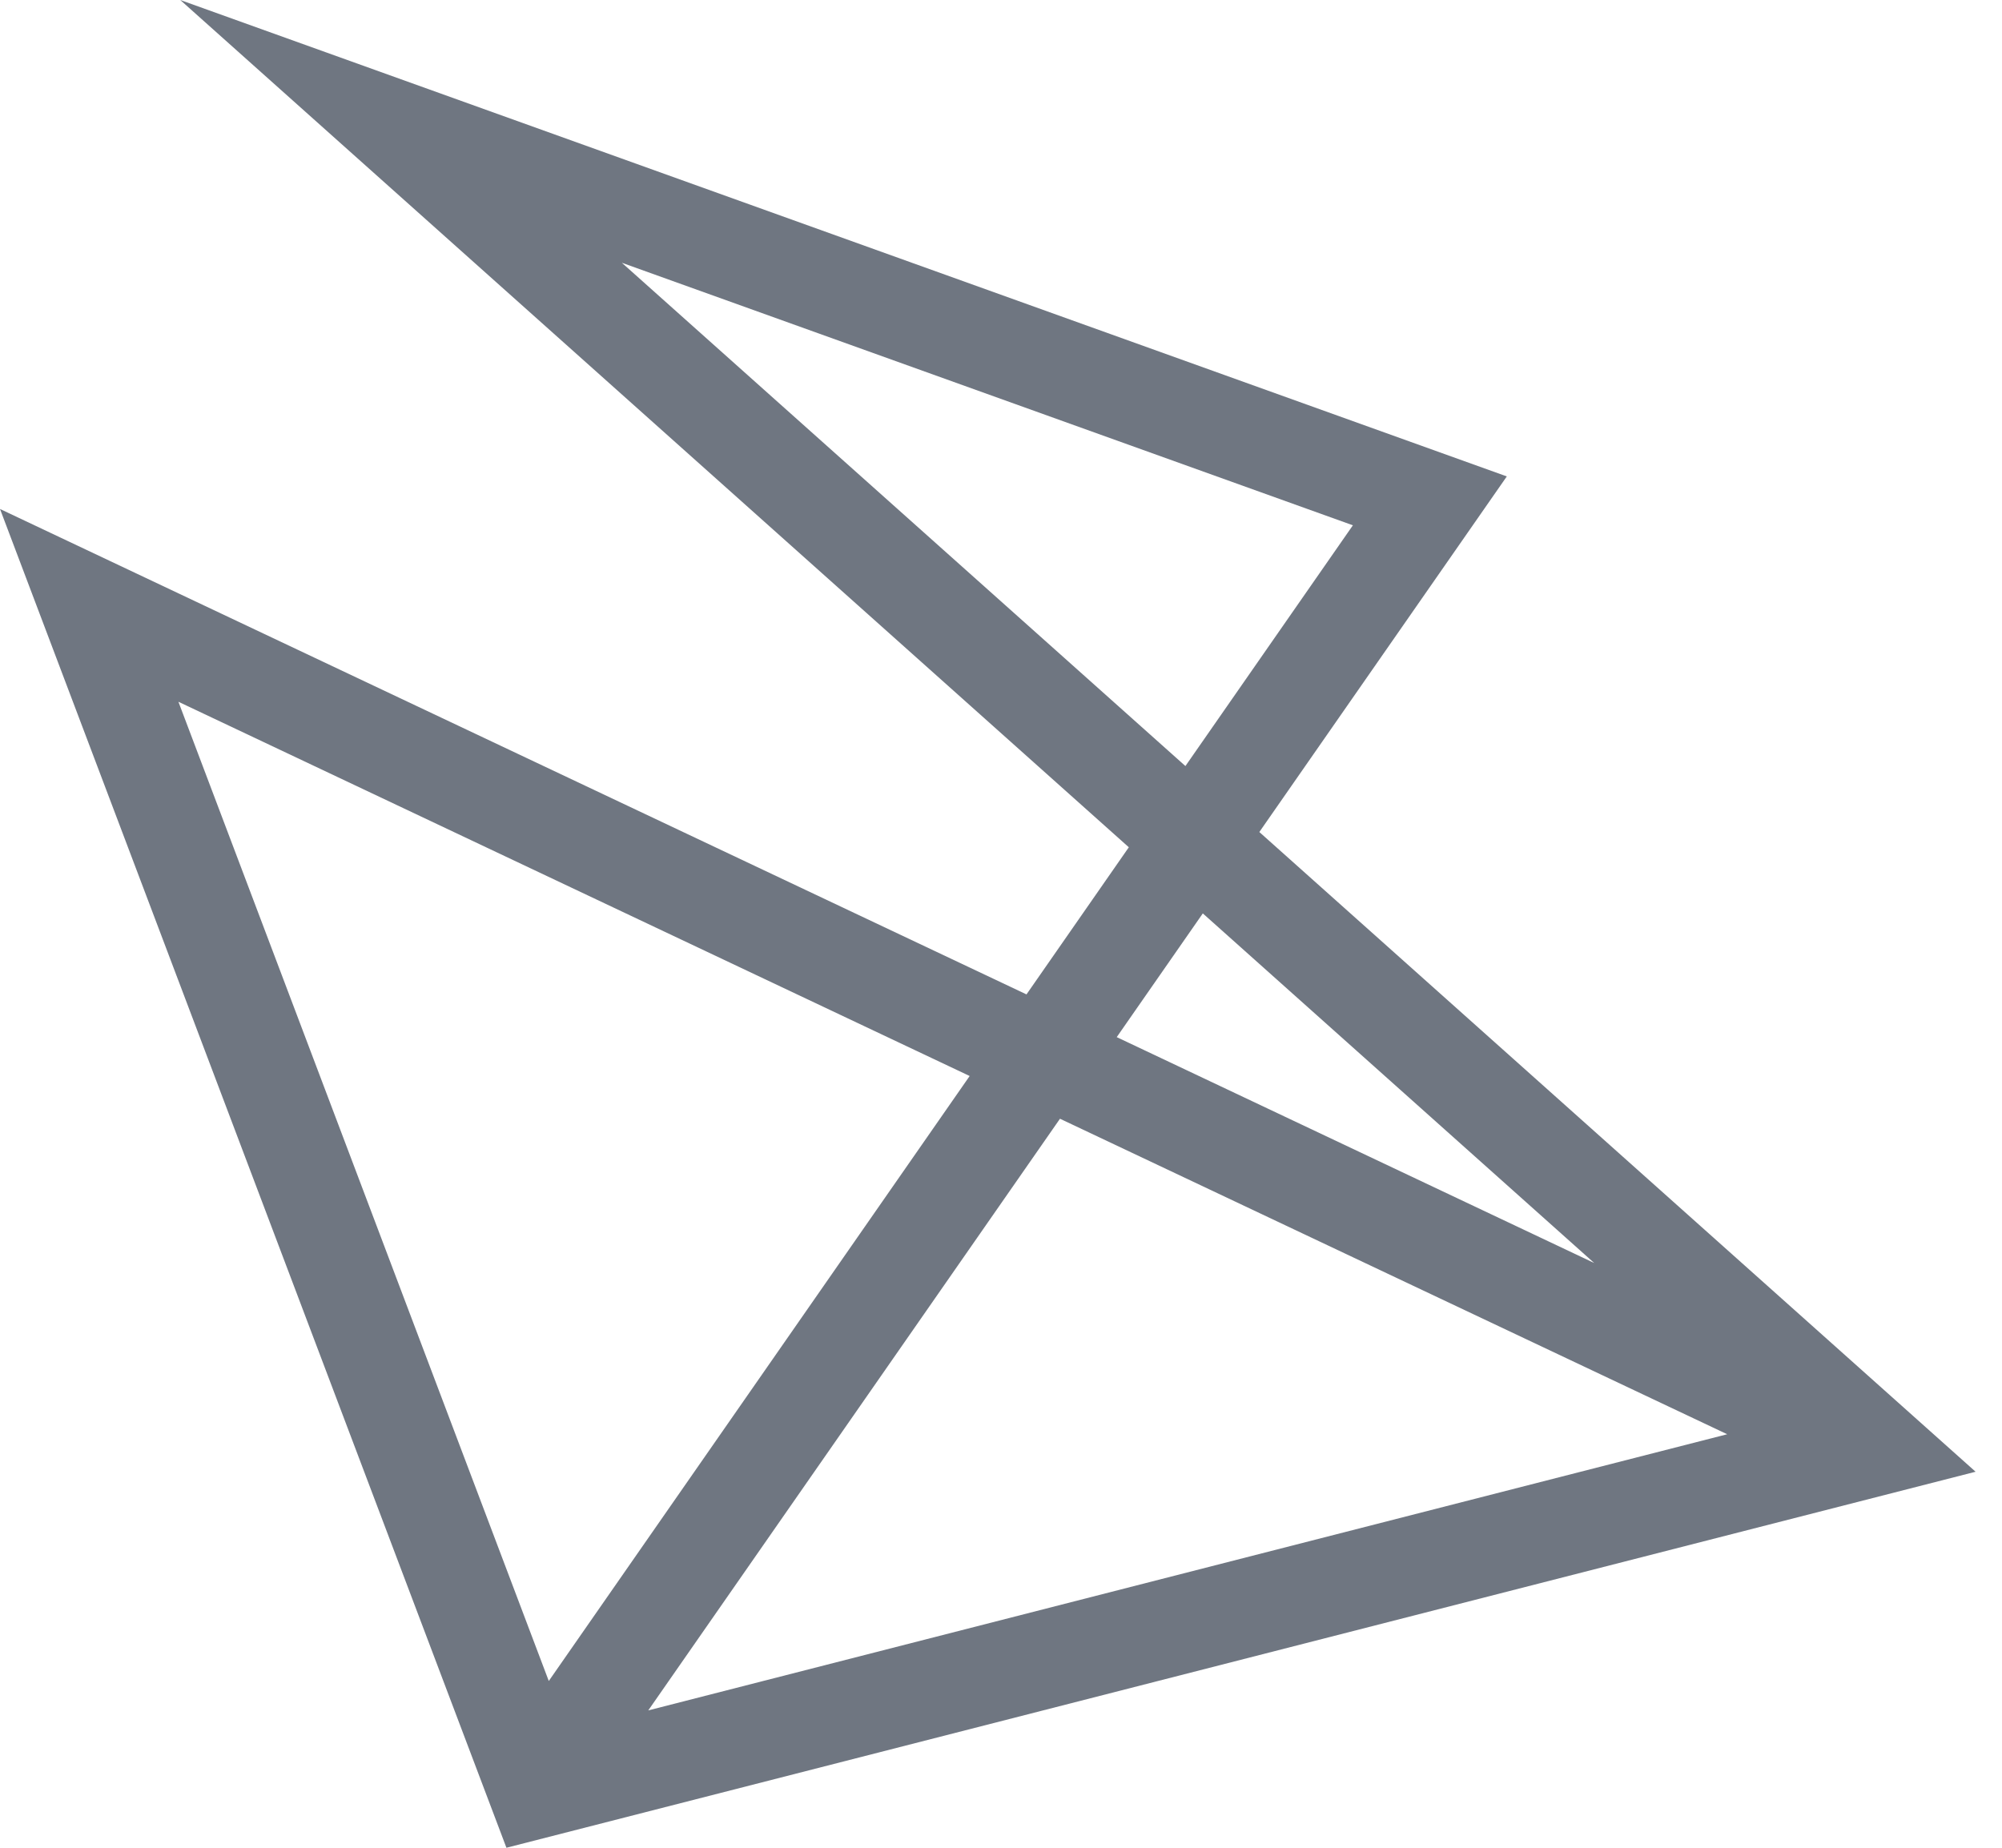
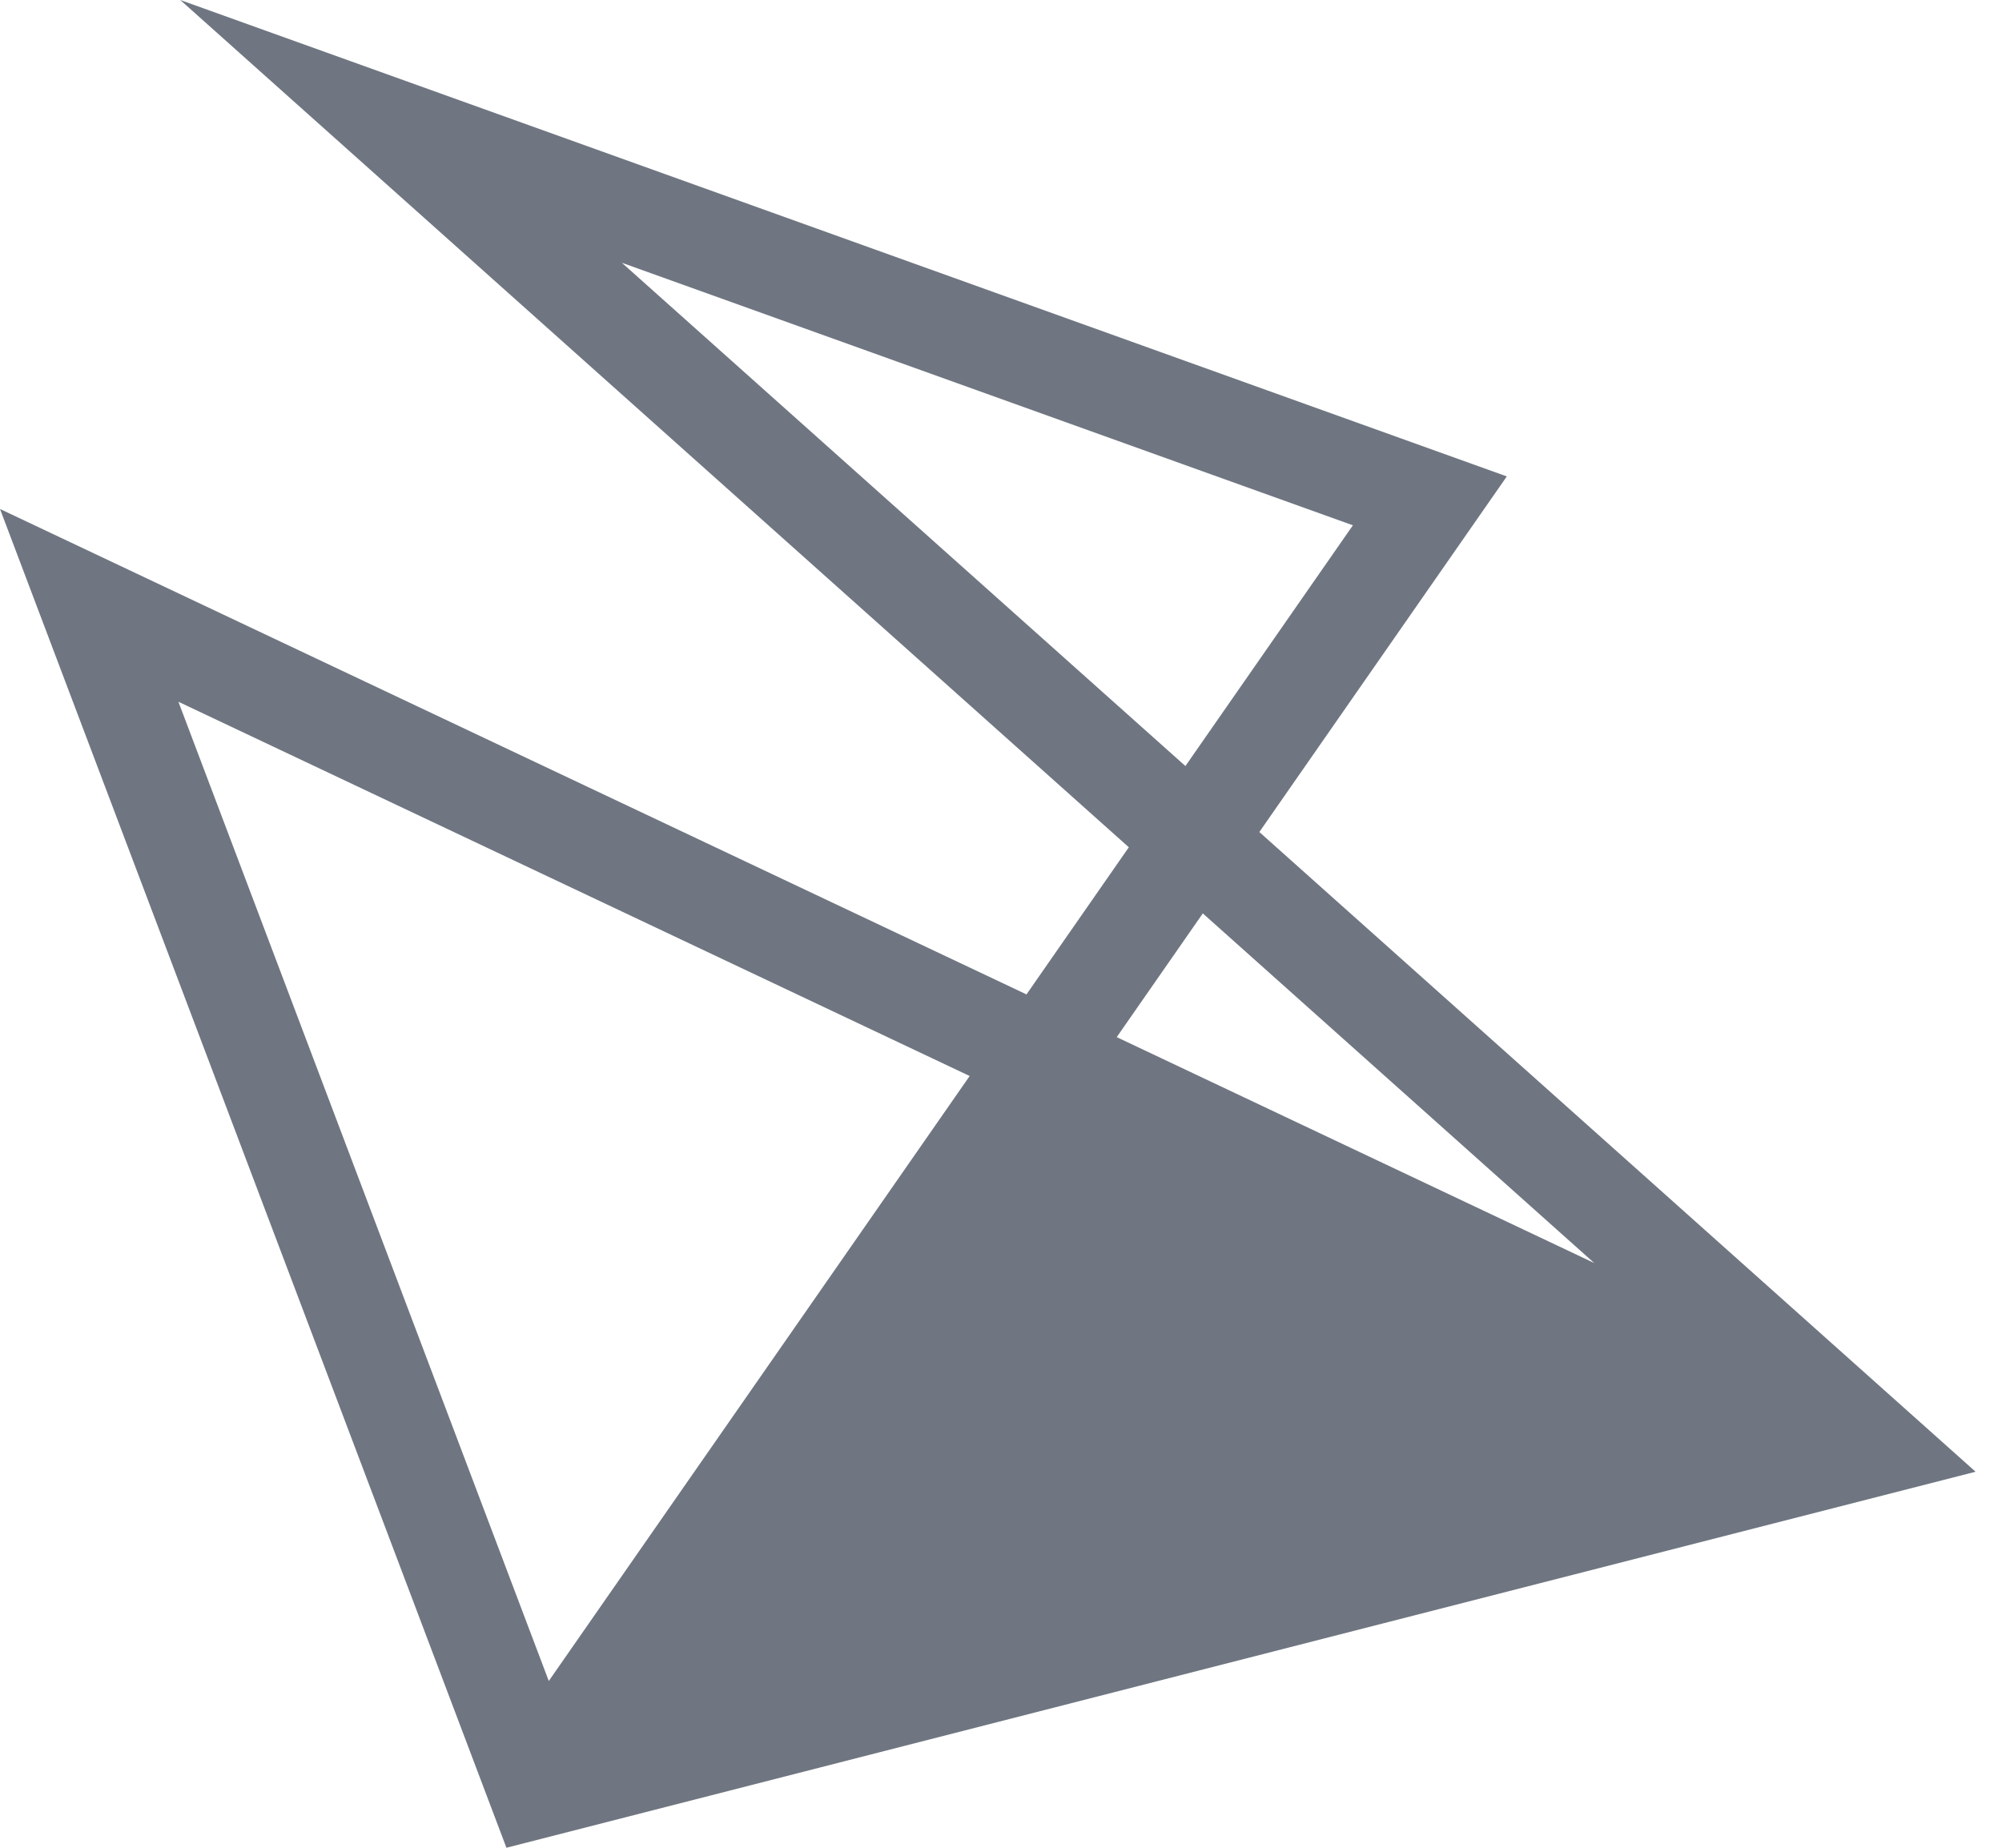
<svg xmlns="http://www.w3.org/2000/svg" width="26" height="24" viewBox="0 0 26 24" fill="none">
-   <path d="M6.577 24L0 6.611L13.331 12.916L14.66 11.005L2.341 0L19.569 6.188L16.355 10.807L25.657 19.116L6.577 24ZM13.766 14.531L8.419 22.216L22.431 18.629L13.766 14.531ZM2.317 9.115L7.127 21.834L12.593 13.976L2.317 9.115ZM14.503 13.471L20.704 16.405L15.621 11.864L14.503 13.471ZM8.076 3.413L15.395 9.95L17.57 6.823L8.076 3.413Z" fill="#6F7681" />
+   <path d="M6.577 24L0 6.611L13.331 12.916L14.66 11.005L2.341 0L19.569 6.188L16.355 10.807L25.657 19.116L6.577 24ZM13.766 14.531L22.431 18.629L13.766 14.531ZM2.317 9.115L7.127 21.834L12.593 13.976L2.317 9.115ZM14.503 13.471L20.704 16.405L15.621 11.864L14.503 13.471ZM8.076 3.413L15.395 9.95L17.57 6.823L8.076 3.413Z" fill="#6F7681" />
</svg>